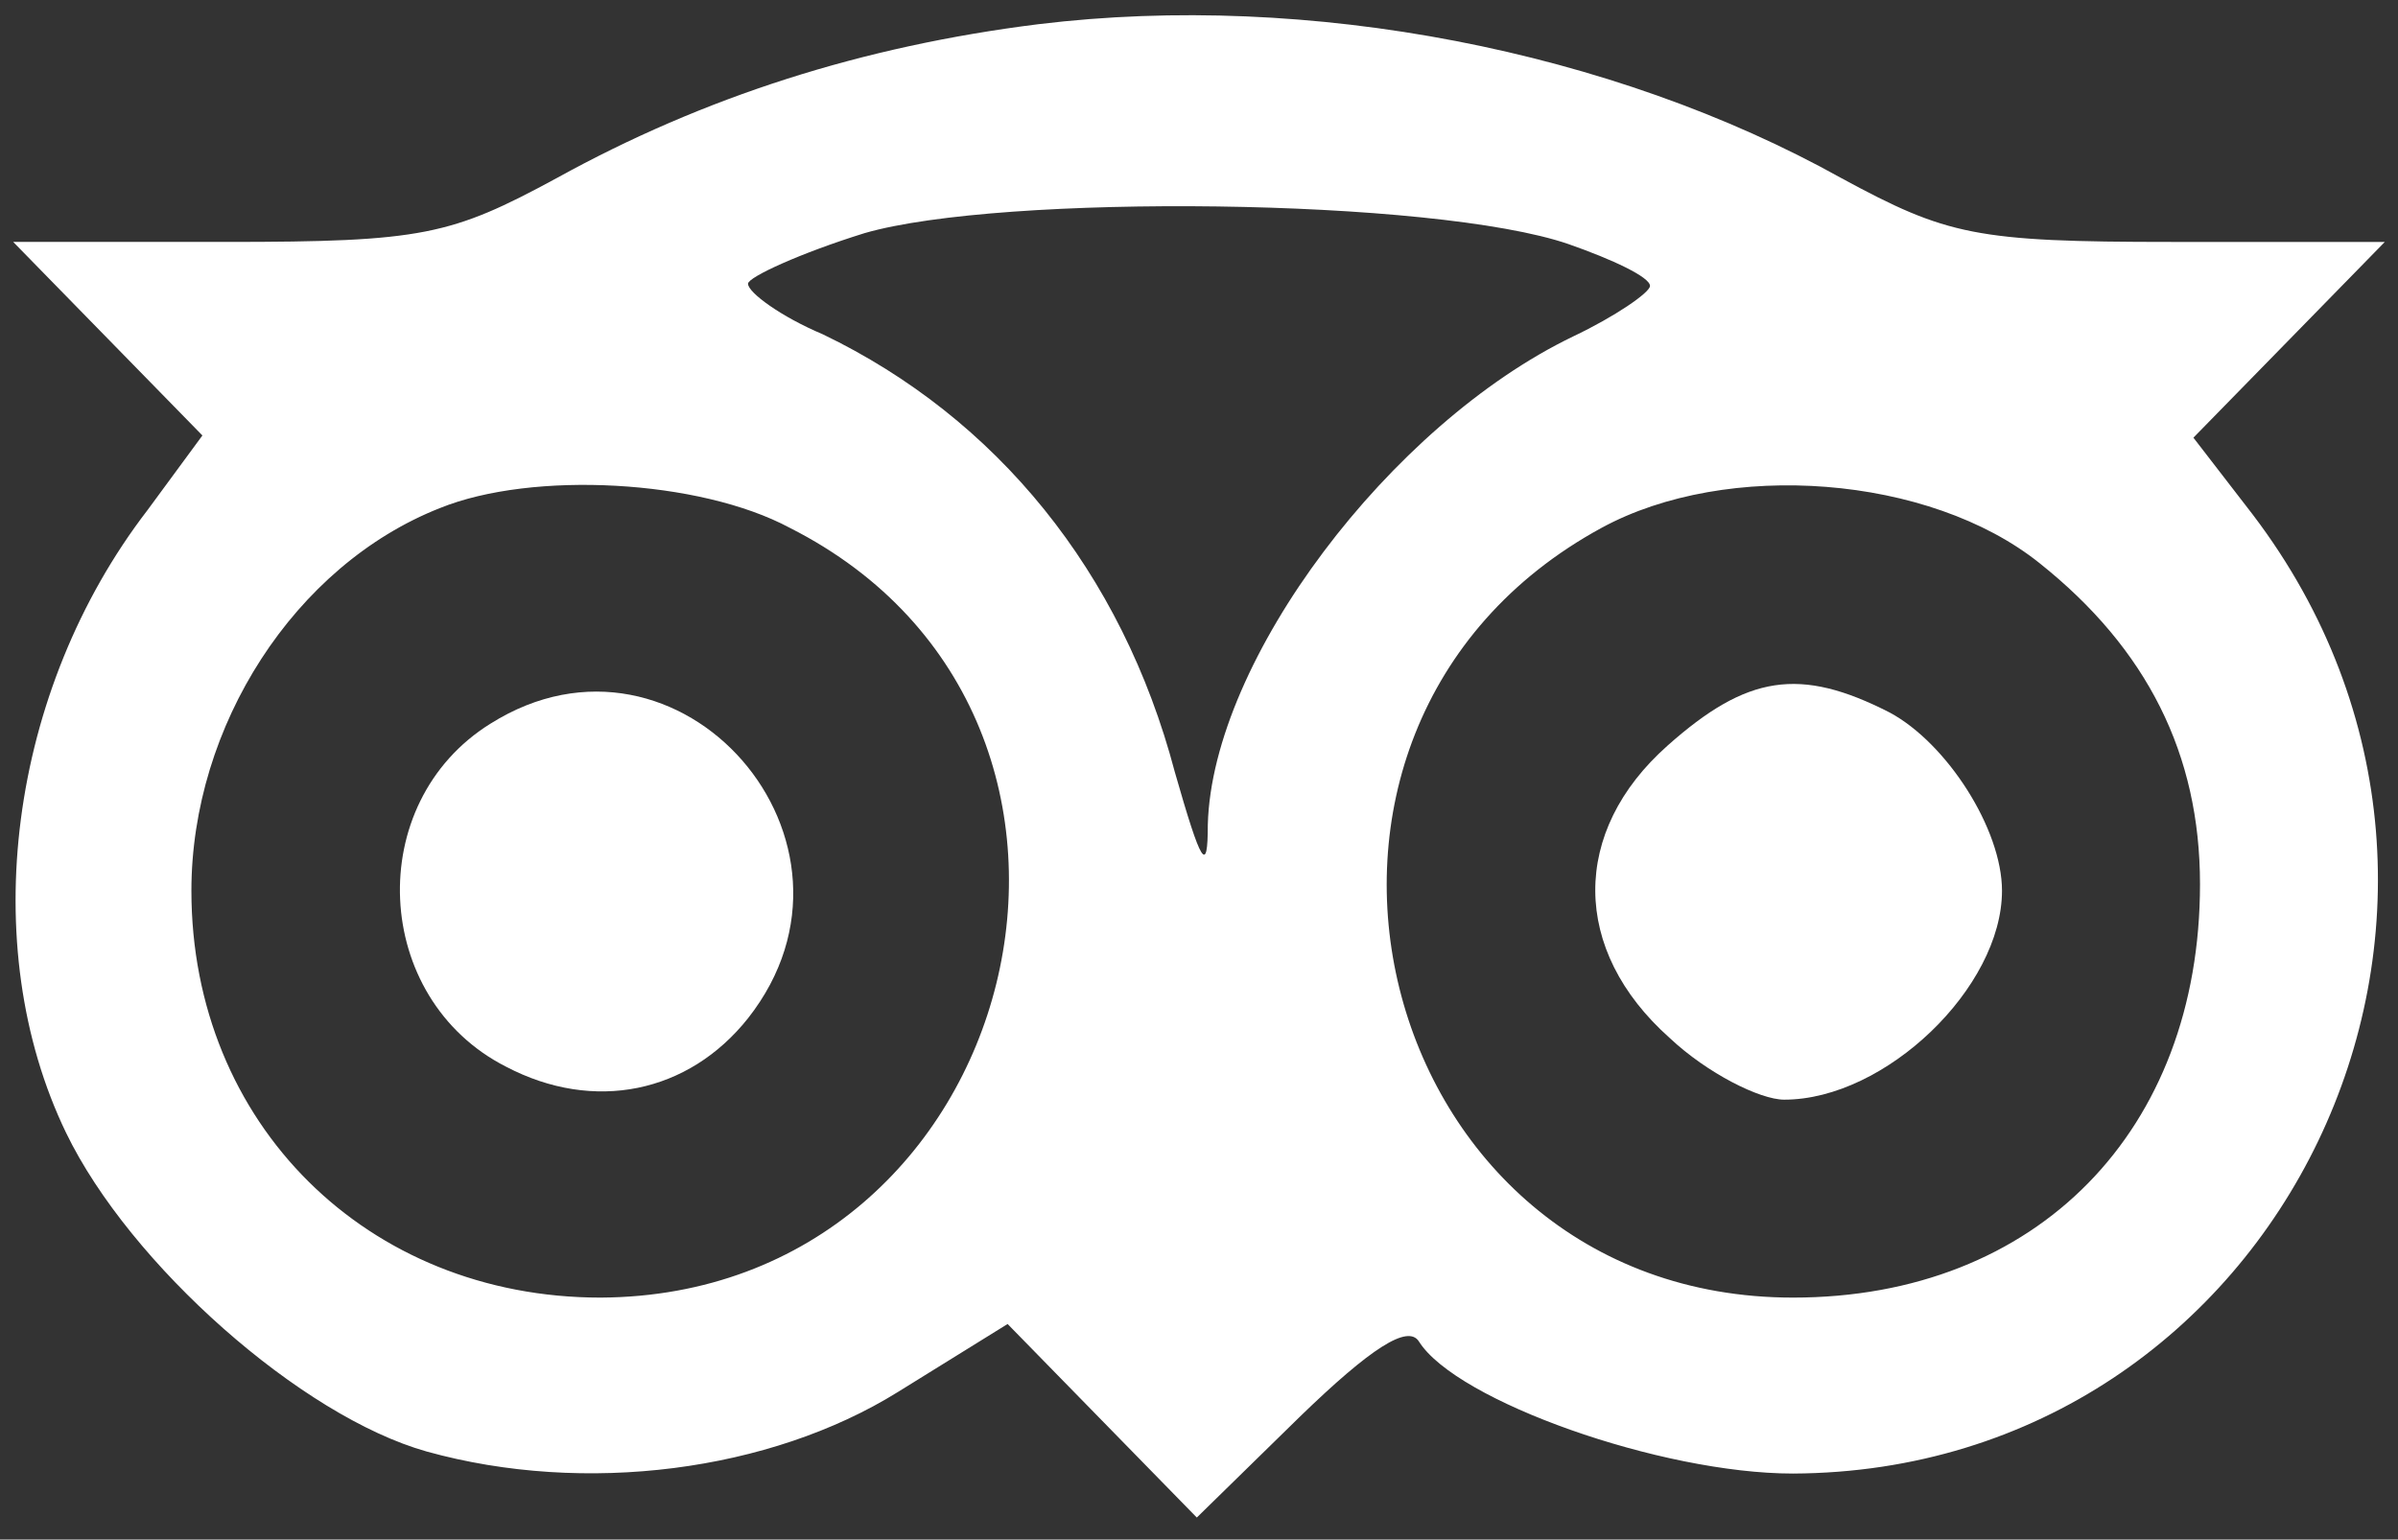
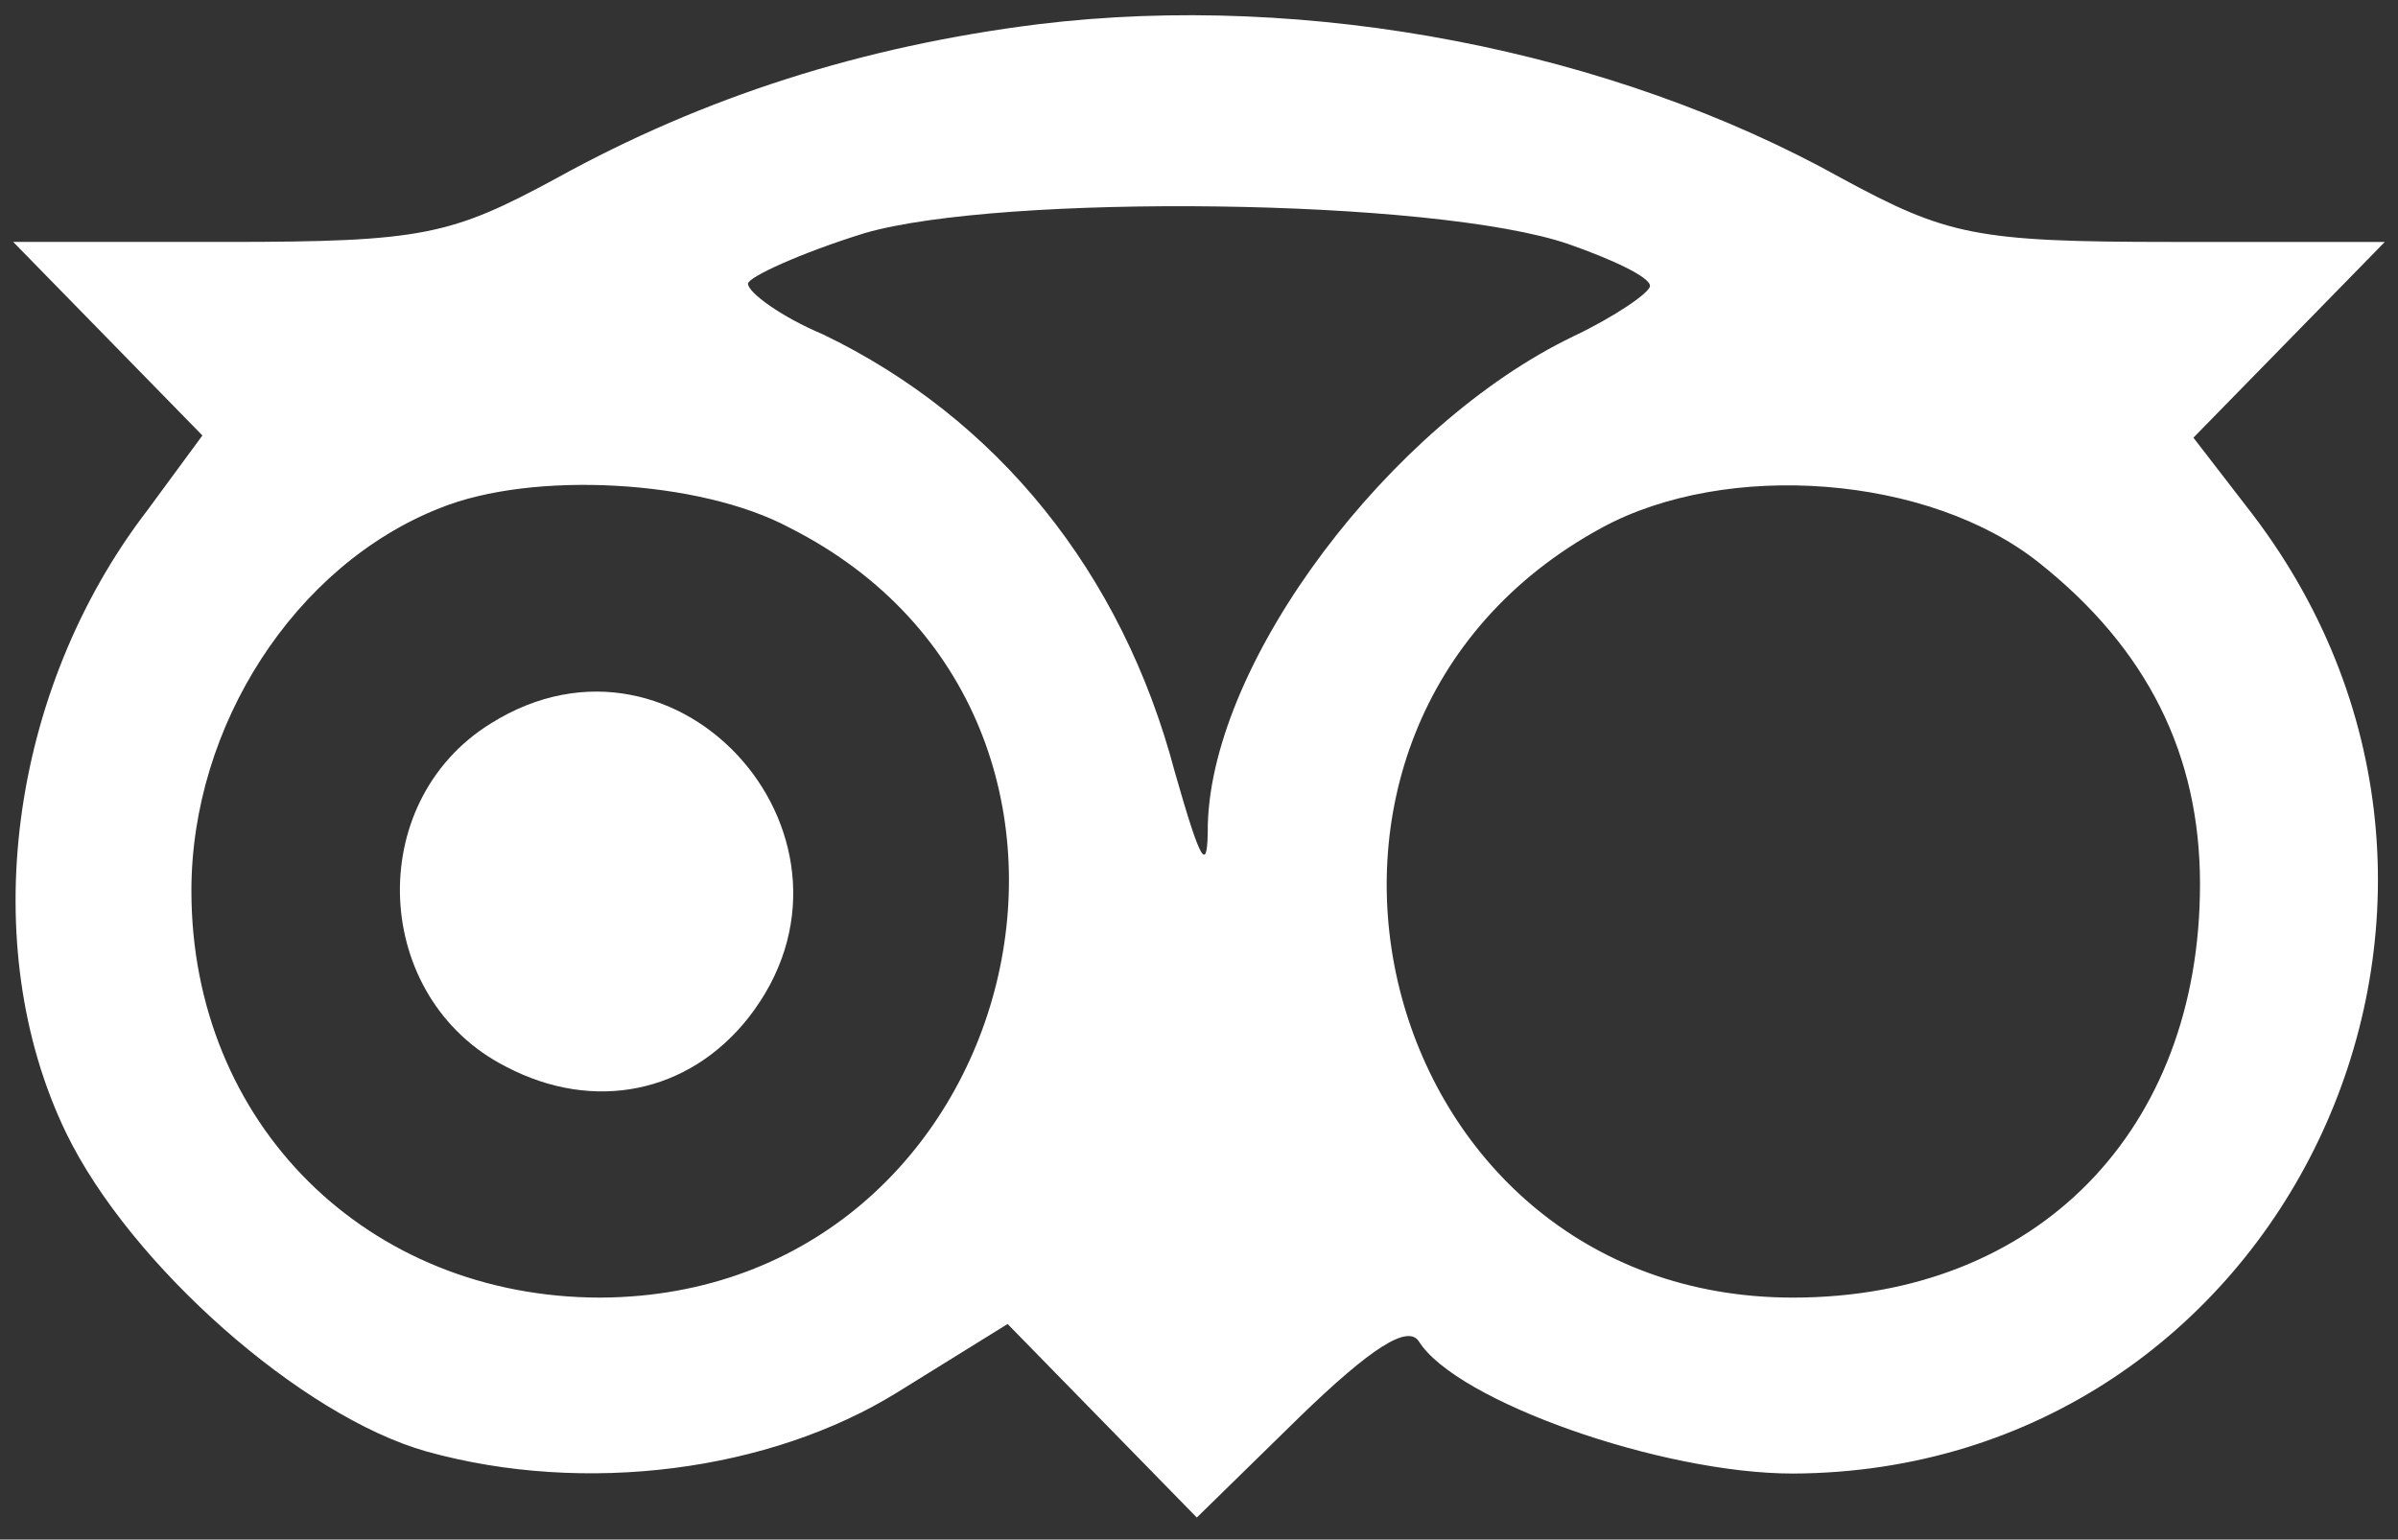
<svg xmlns="http://www.w3.org/2000/svg" version="1.0" width="109pt" height="70pt" viewBox="0 0 109 70" preserveAspectRatio="xMidYMid meet">
  <rect x="0" y="0" width="109" height="70" fill="#333333" stroke="none" />
  <g transform="translate(0,70) scale(0.1,-0.1)" fill="#fff" stroke="none">
    <path d="M472 689 c-80 -10 -152 -33 -219 -70 -48 -26 -61 -29 -150 -29 l-97 0 43 -44 43 -44 -25 -34 c-63 -82 -78 -198 -37 -283 29 -60 107 -129 164 -145 72 -20 156 -9 214 27 l50 31 43 -44 43 -44 47 46 c32 31 49 42 54 34 17 -27 110 -60 170 -60 222 1 345 257 209 436 l-27 35 44 45 43 44 -97 0 c-89 0 -102 3 -150 29 -104 58 -242 85 -365 70z m241 -100 c20 -7 37 -15 37 -19 0 -3 -16 -14 -35 -23 -83 -40 -164 -147 -166 -222 0 -23 -3 -18 -15 24 -24 91 -81 161 -160 199 -19 8 -34 19 -34 23 0 3 24 14 53 23 62 18 259 16 320 -5z m-354 -129 c172 -87 107 -349 -86 -350 -106 0 -186 79 -186 185 0 75 47 148 113 174 42 17 118 13 159 -9z m568 -16 c49 -39 73 -87 73 -146 0 -112 -74 -188 -185 -188 -192 0 -256 258 -87 350 57 31 149 24 199 -16z" />
    <path d="M223 371 c-58 -36 -54 -125 7 -156 40 -21 83 -12 110 22 63 80 -31 188 -117 134z" />
-     <path d="M758 361 c-44 -39 -44 -93 1 -133 17 -16 41 -28 52 -28 46 0 99 51 99 95 0 28 -25 67 -51 81 -41 21 -65 17 -101 -15z" />
  </g>
</svg>